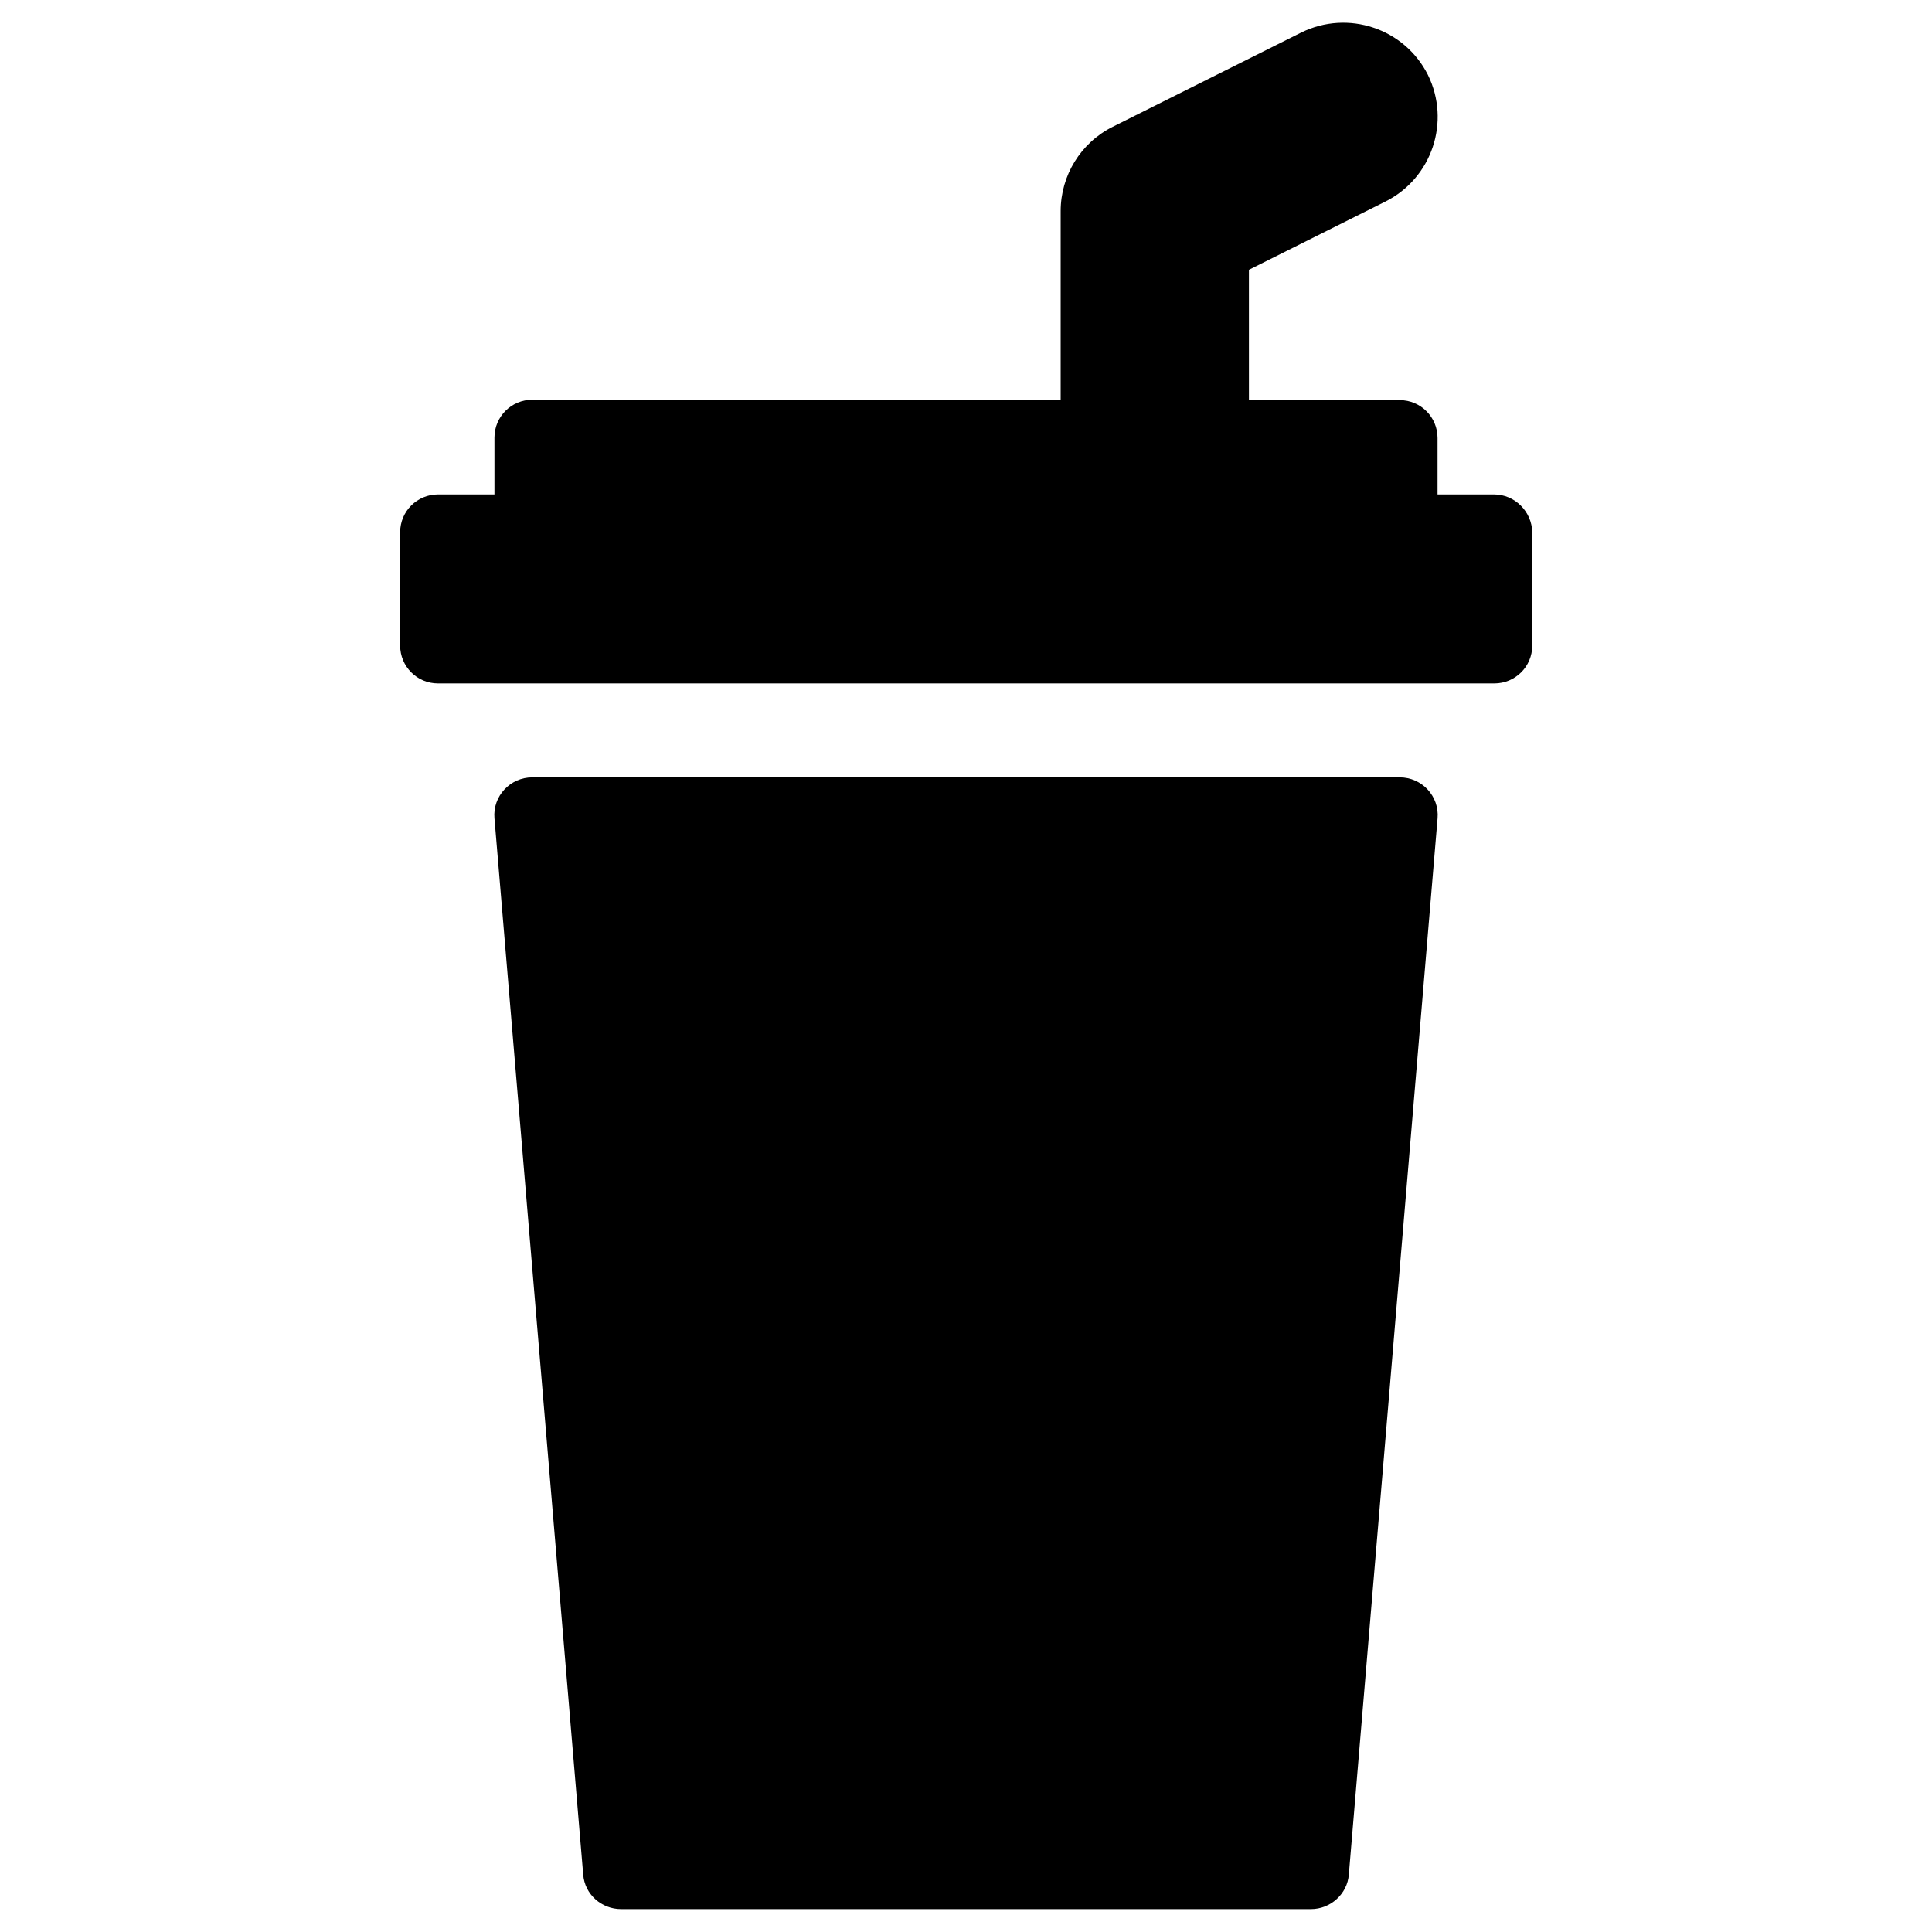
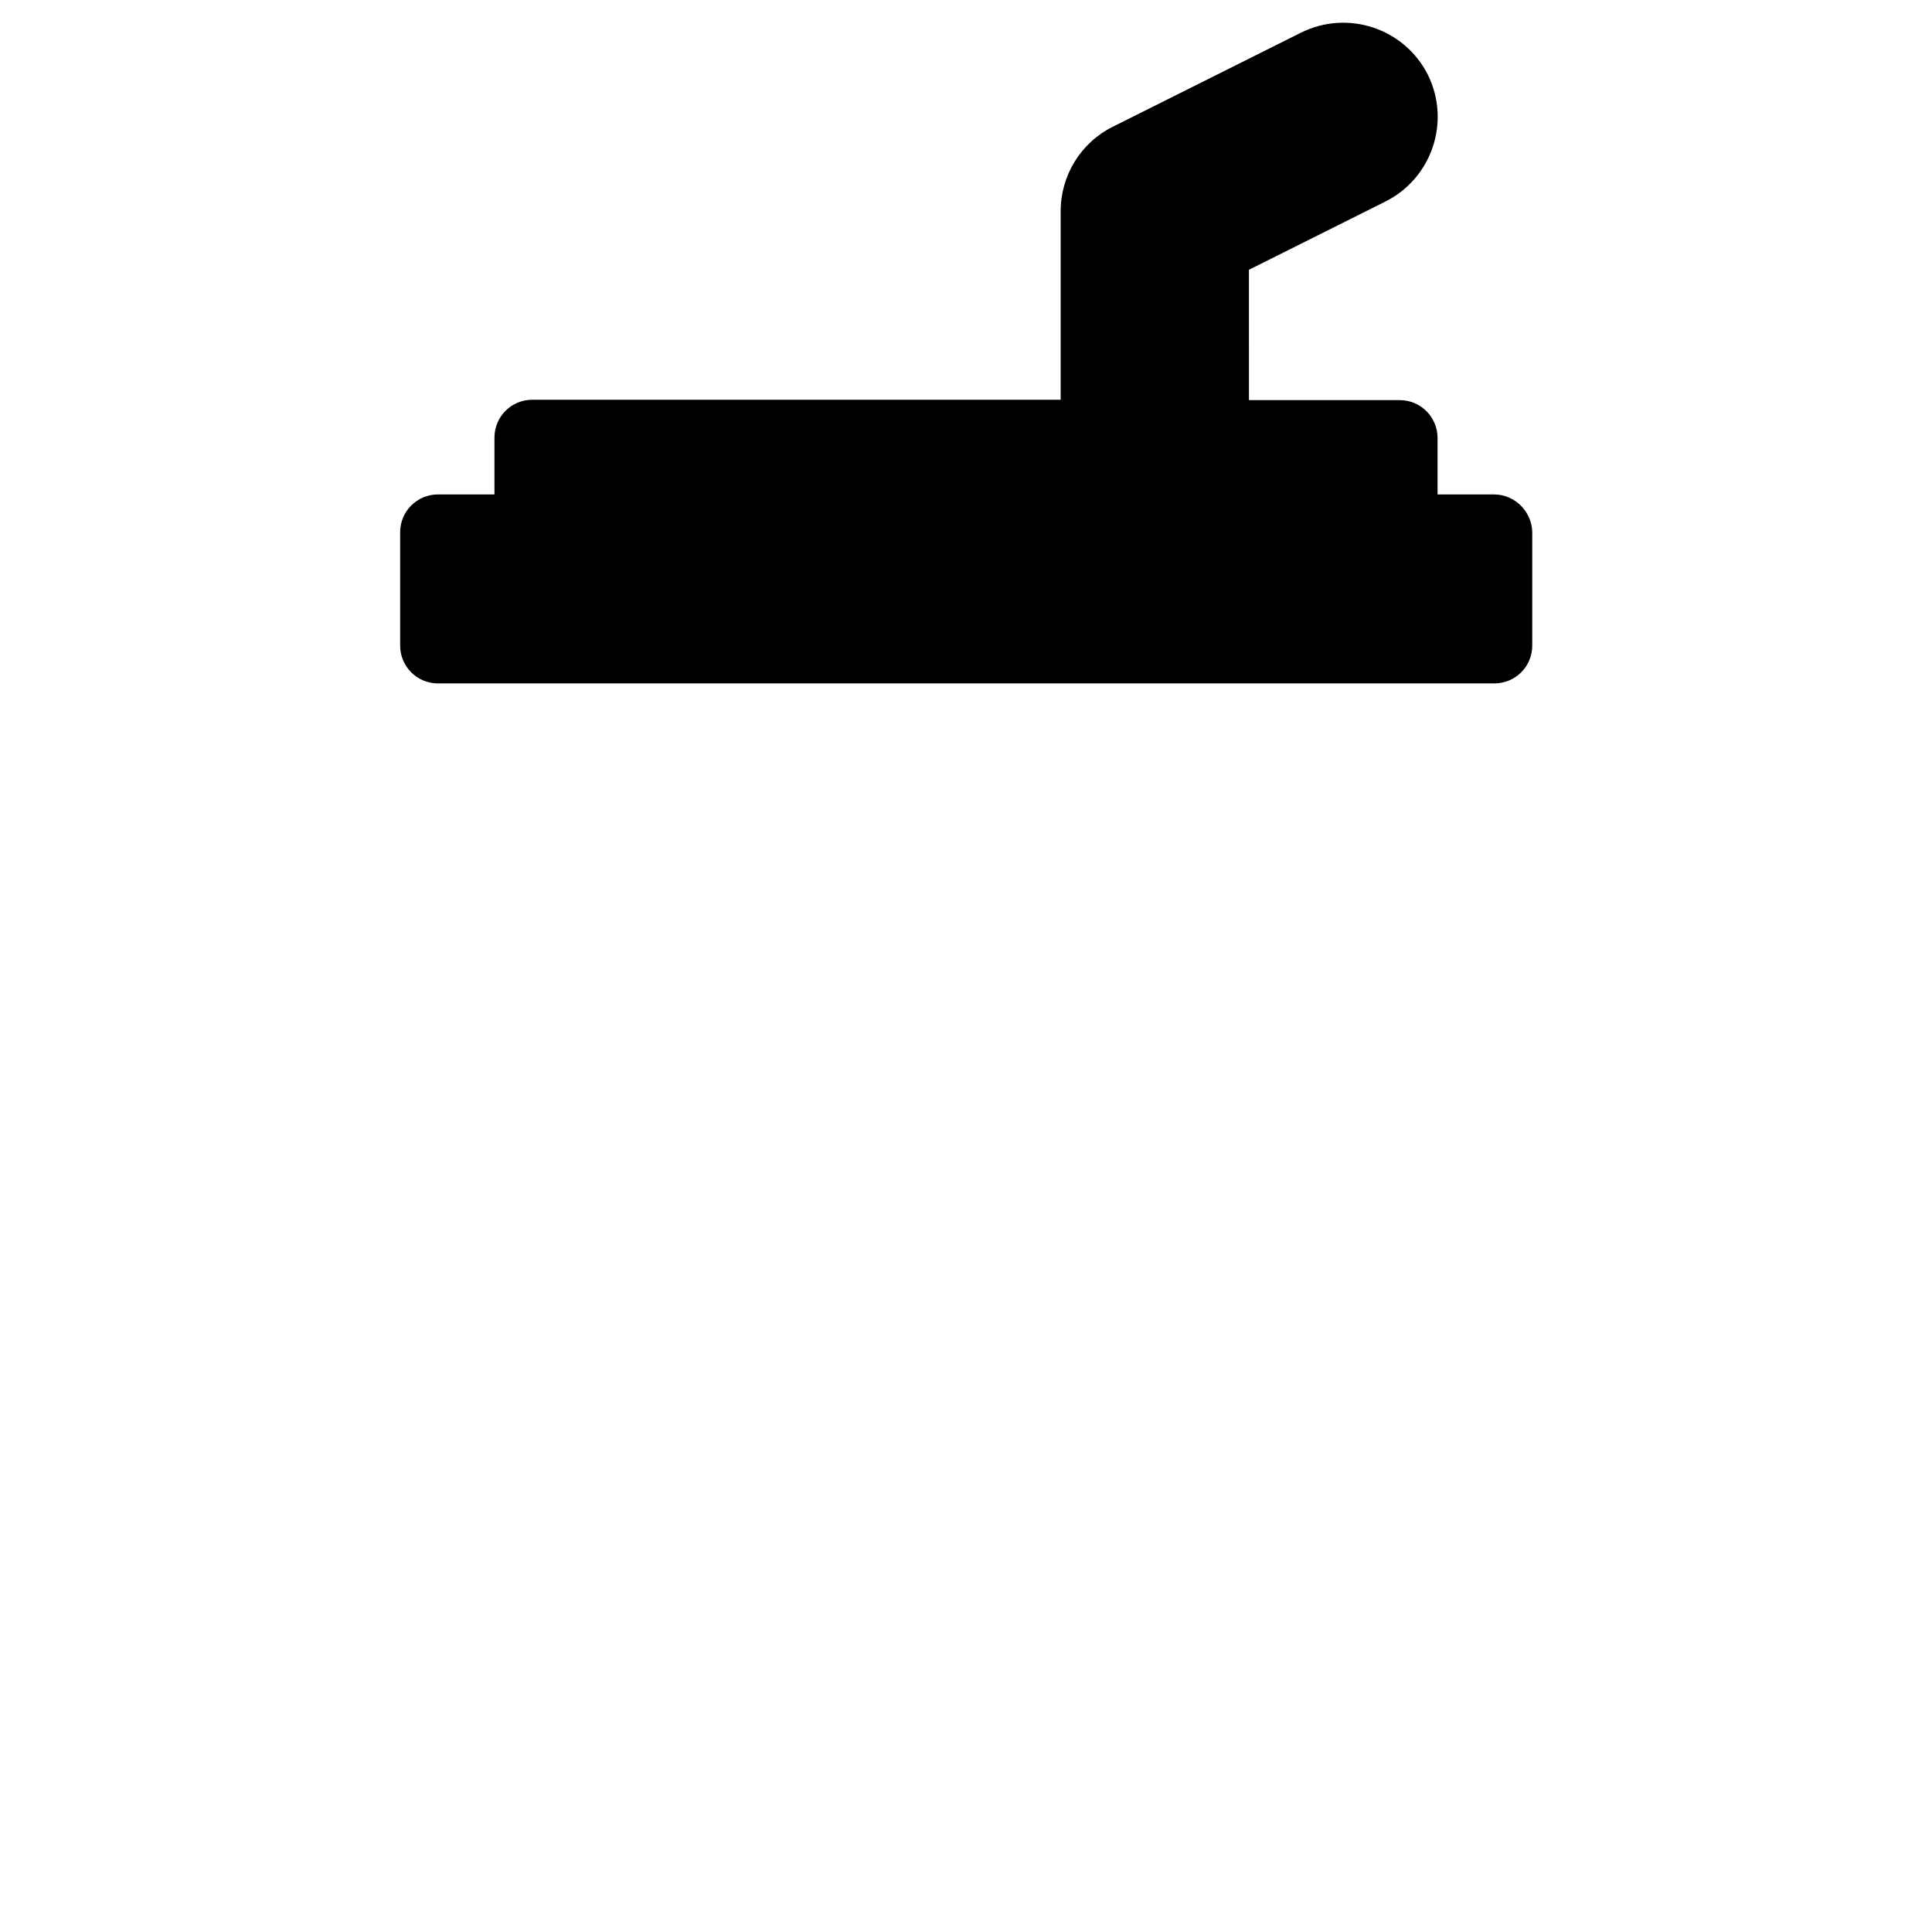
<svg xmlns="http://www.w3.org/2000/svg" fill="#000000" width="800px" height="800px" version="1.1" viewBox="144 144 512 512">
  <g>
    <path d="m539.92 275.03h-14.953v-14.957c0-5.512-4.43-10.035-10.035-10.035h-39.949l-0.004-34.543 36.211-18.105c12.301-6.199 17.32-21.156 11.219-33.555-6.199-12.301-21.156-17.32-33.555-11.219l-49.988 24.992c-8.461 4.231-13.777 12.891-13.777 22.336v49.988l-140.02 0.004c-5.512 0-10.035 4.43-10.035 10.035v15.059h-14.957c-5.512 0-10.035 4.43-10.035 10.035v30.012c0 5.512 4.43 10.035 10.035 10.035h279.95c5.512 0 10.035-4.43 10.035-10.035v-30.012c-0.098-5.512-4.625-10.035-10.137-10.035z" />
-     <path d="m514.93 350.01h-229.86c-5.902 0-10.527 5.019-10.035 10.824l23.52 279.95c0.395 5.215 4.82 9.152 10.035 9.152h182.83c5.215 0 9.645-4.035 10.035-9.152l23.52-279.95c0.488-5.805-4.133-10.824-10.039-10.824z" />
  </g>
</svg>